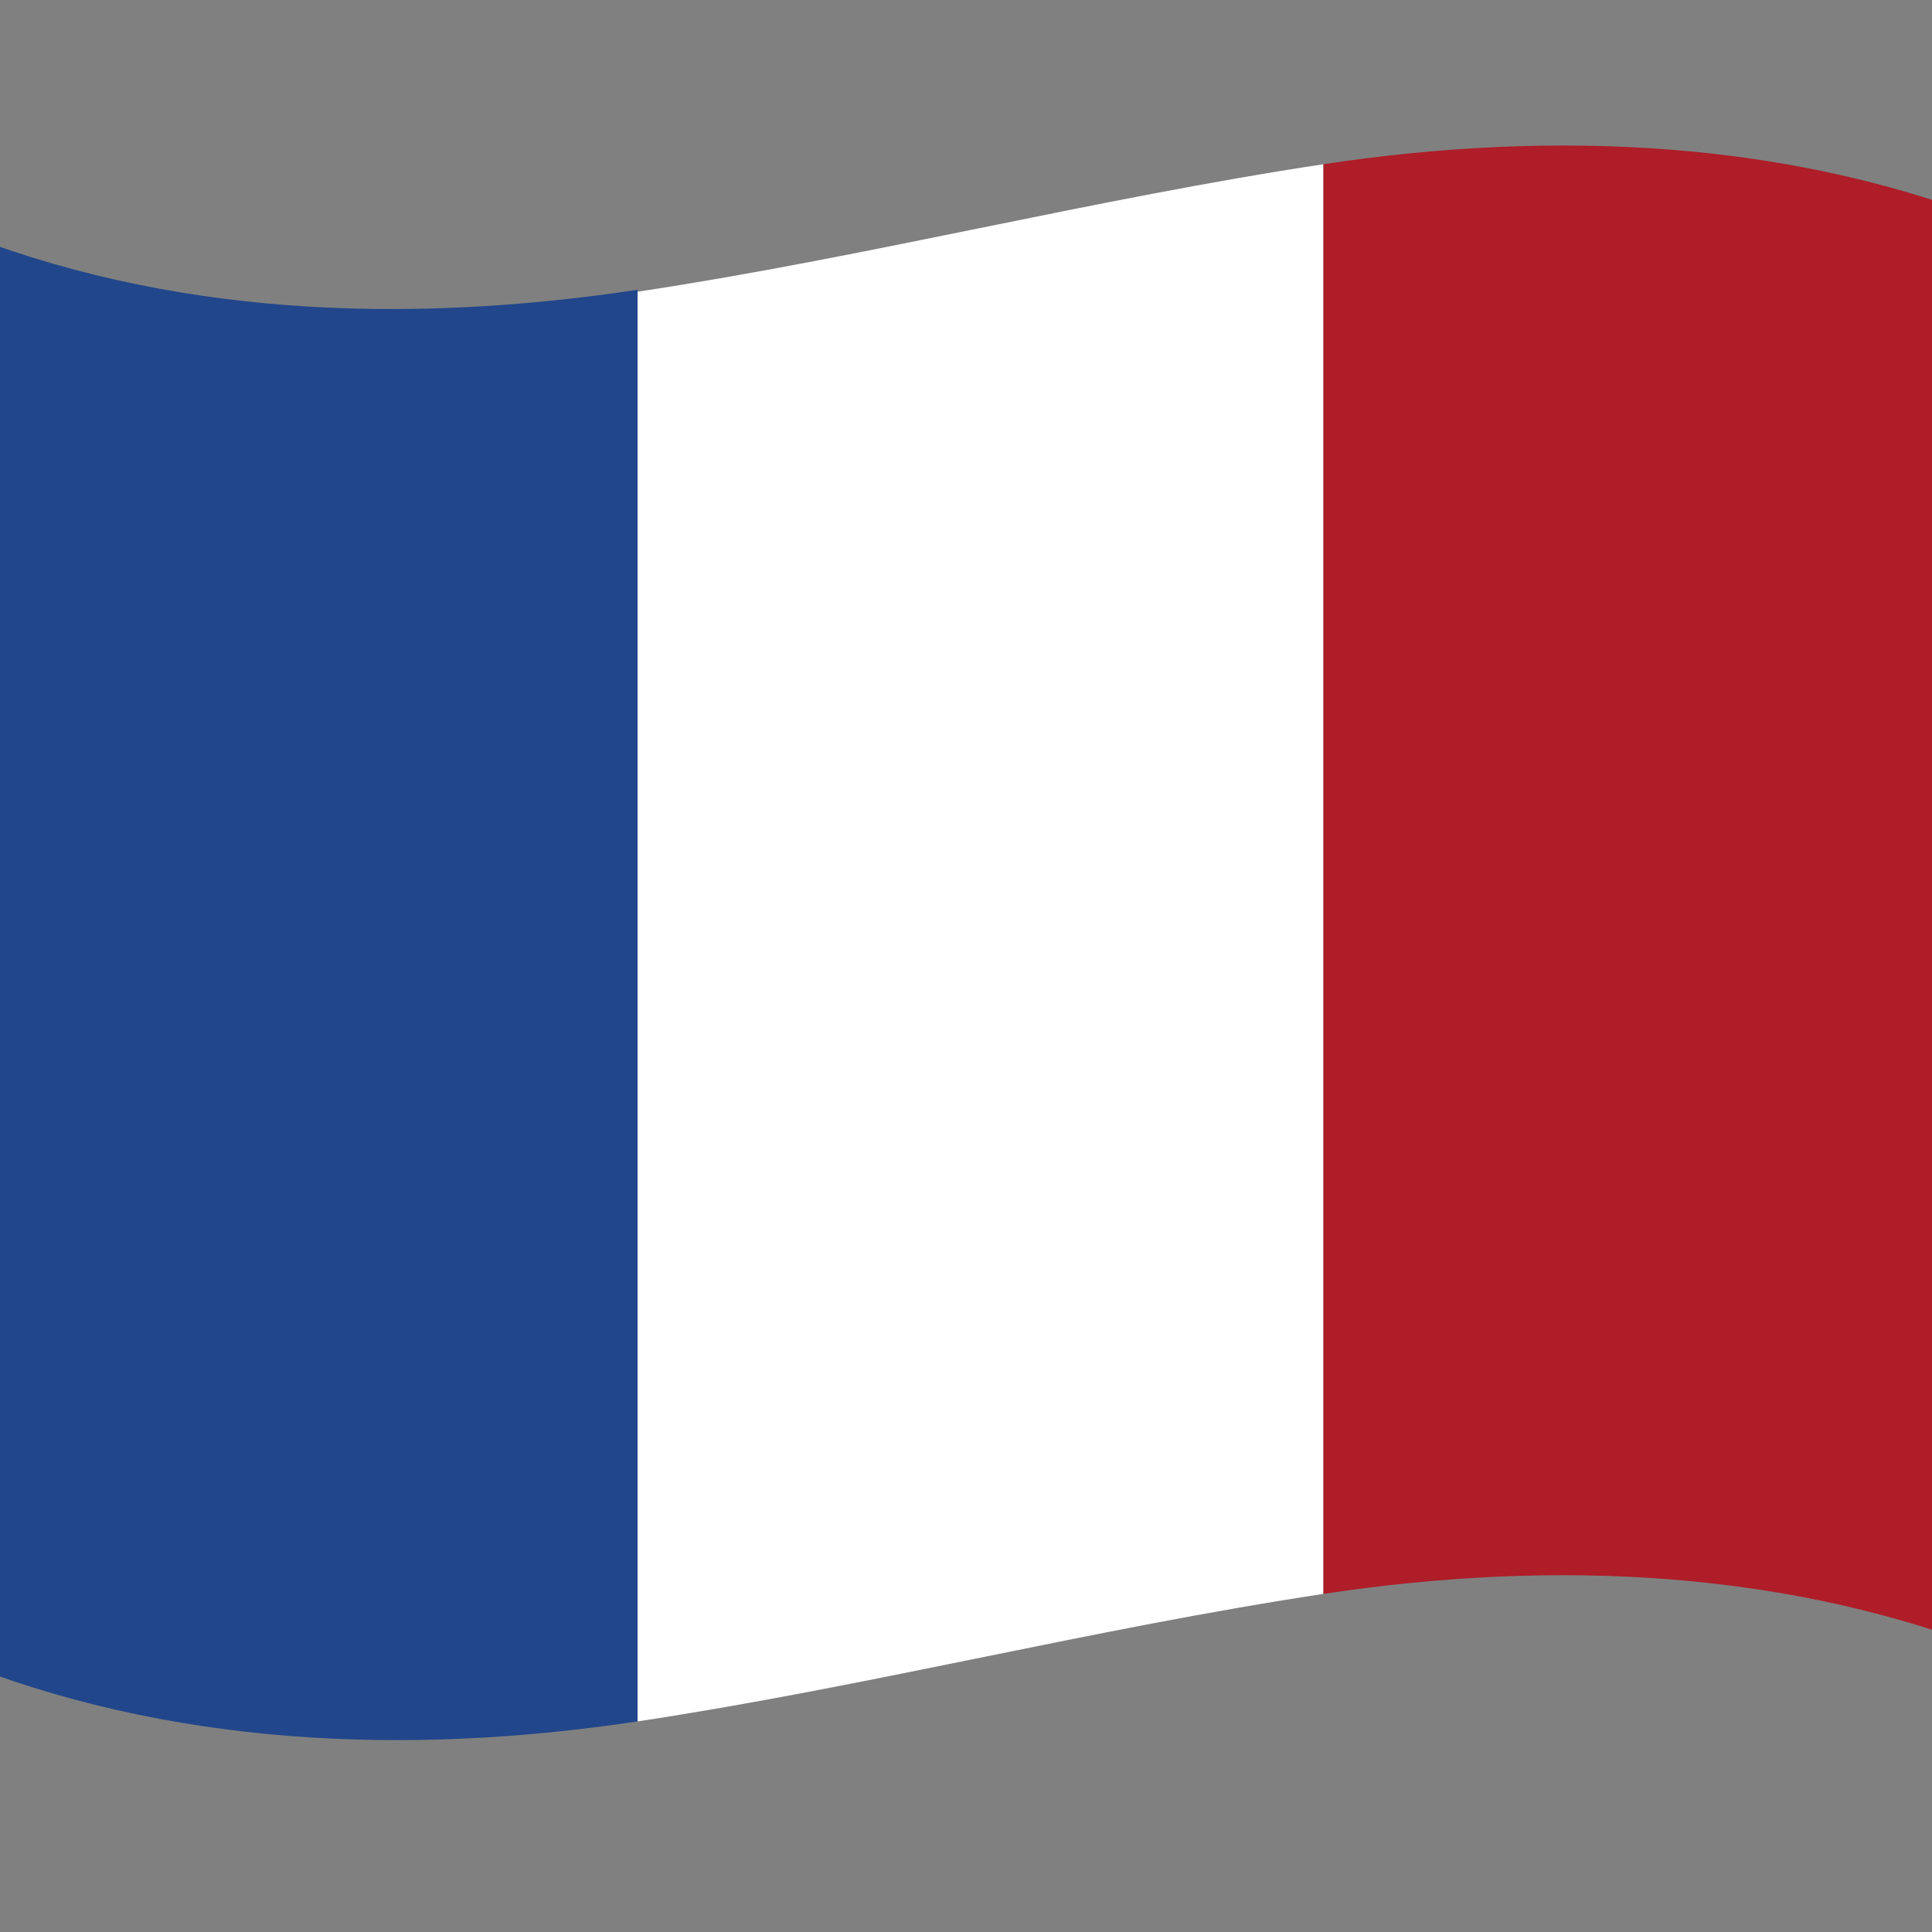
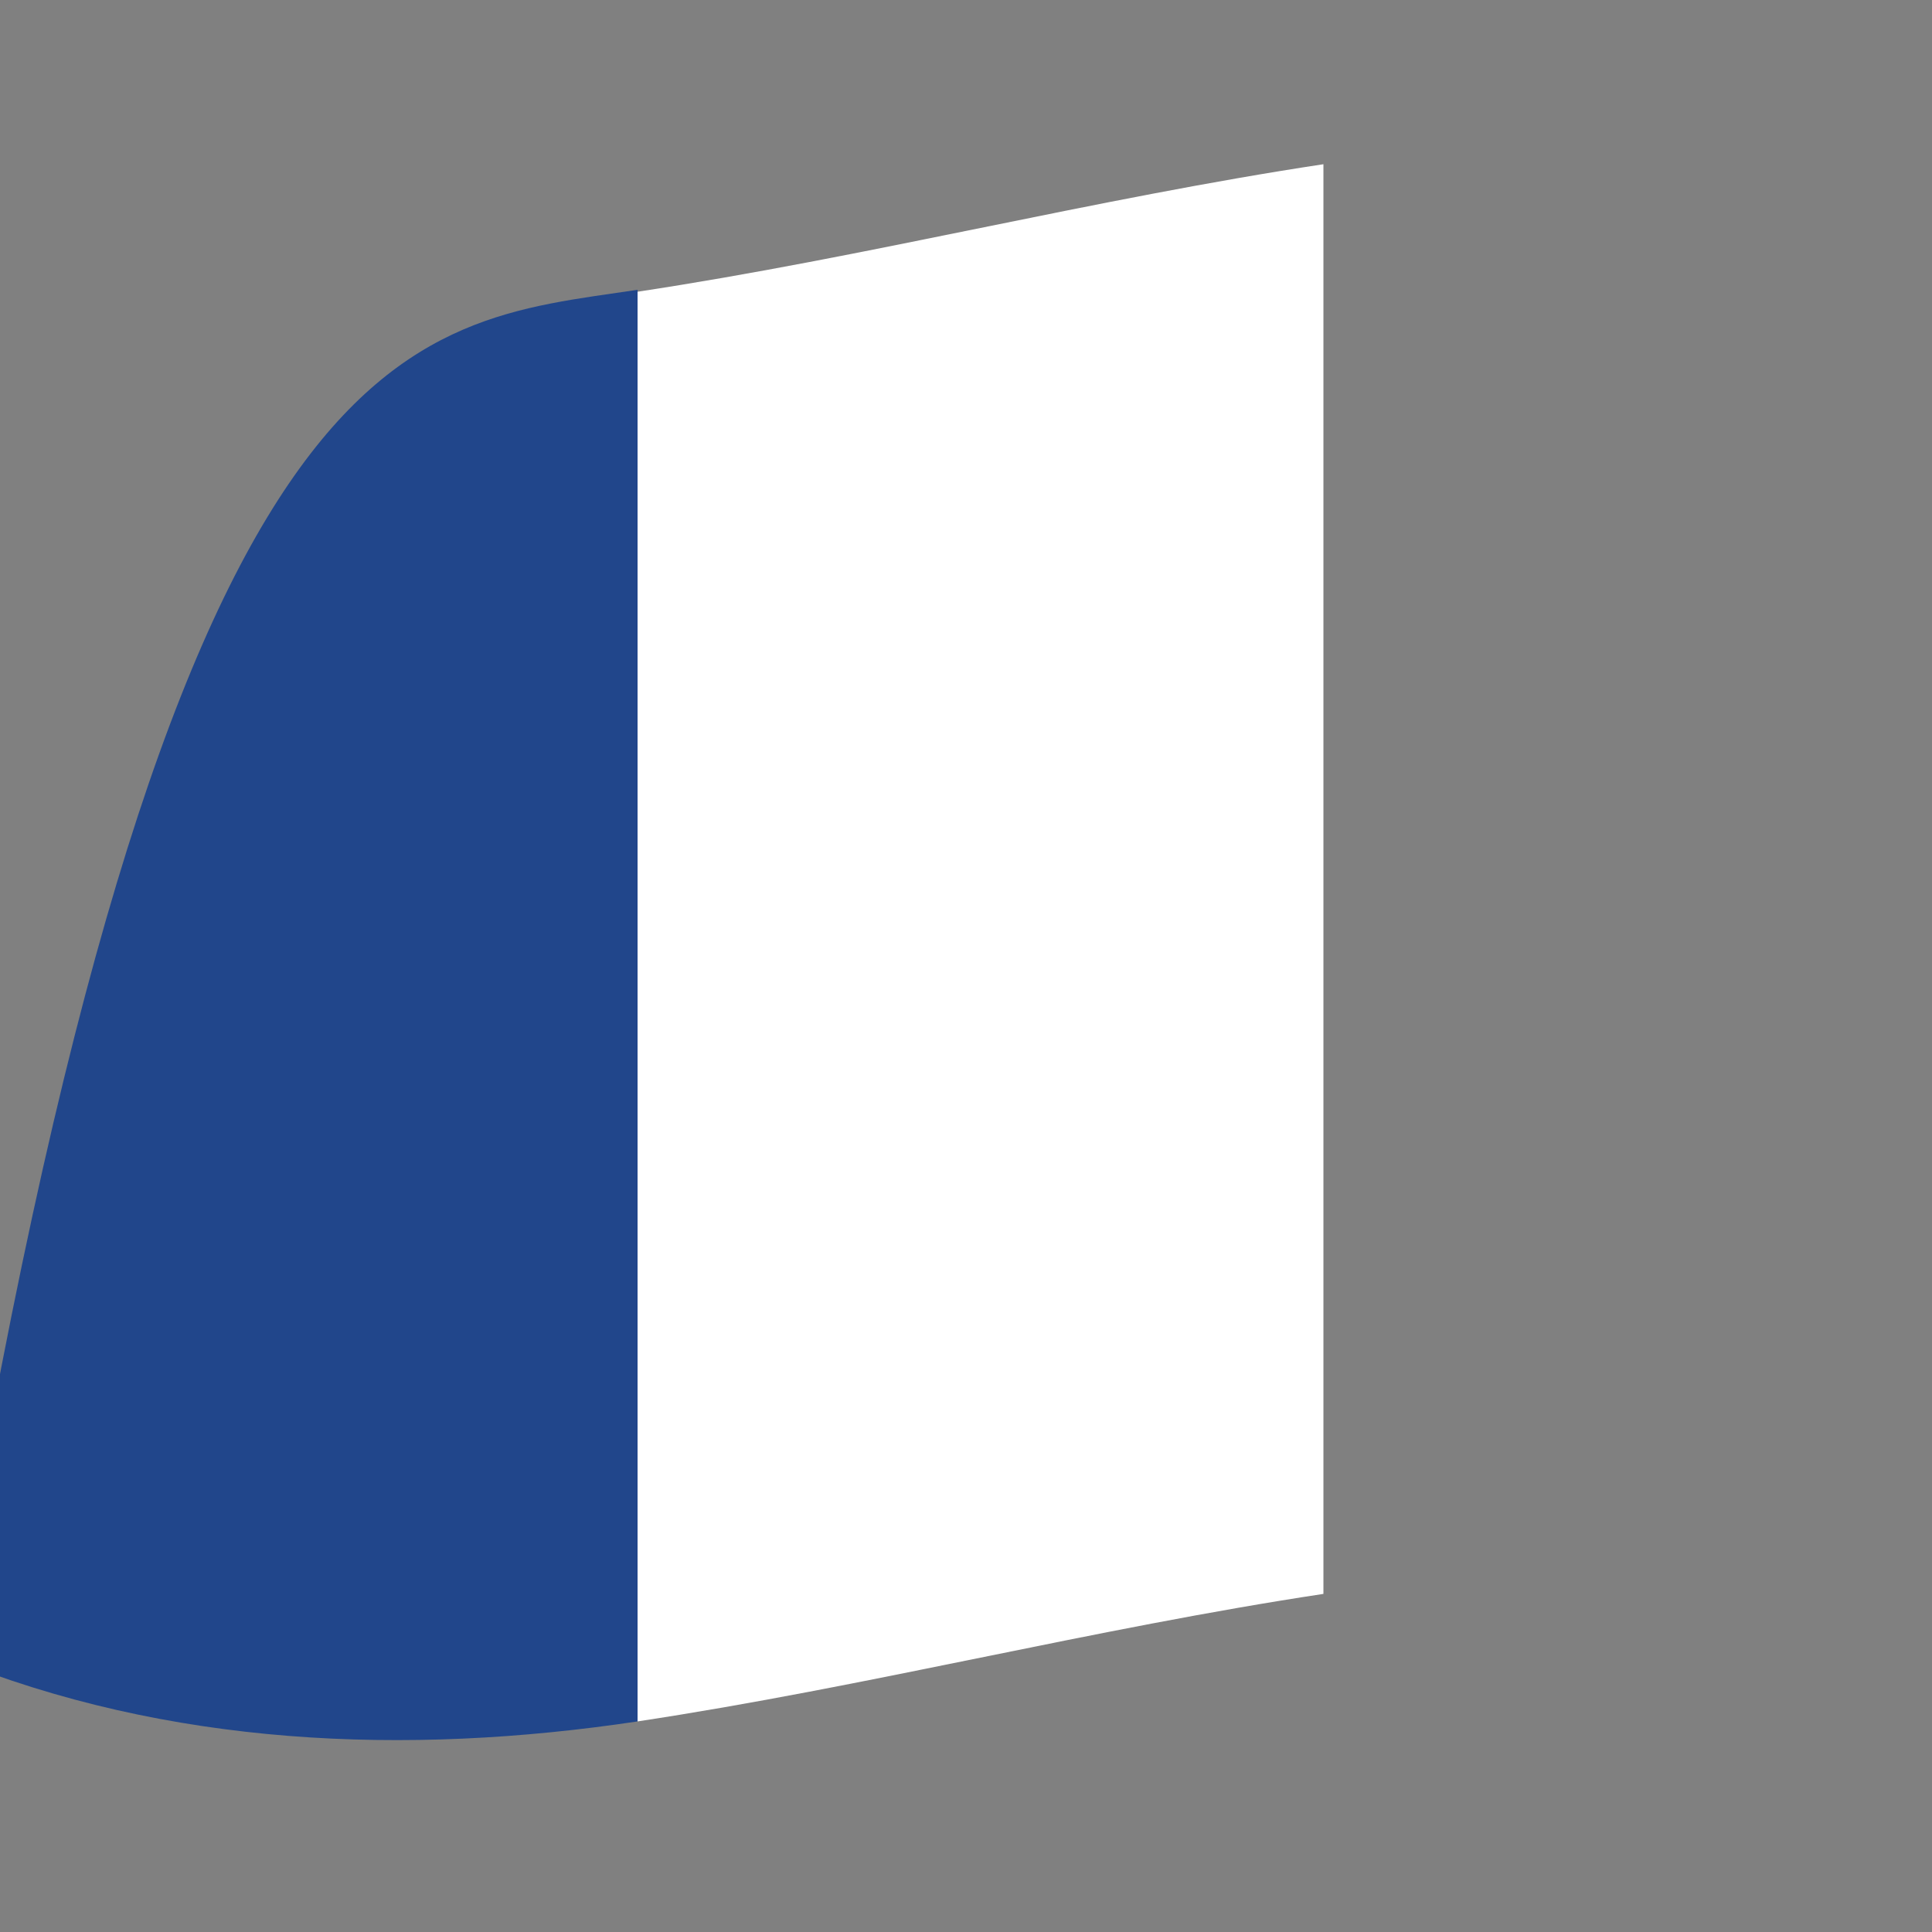
<svg xmlns="http://www.w3.org/2000/svg" version="1.1" id="Layer_1" x="0px" y="0px" viewBox="0 0 100 100" style="enable-background:new 0 0 100 100;" xml:space="preserve">
  <rect x="0" y="0" width="100" height="100" fill="#808080" stroke="none" />
  <style type="text/css">
	.st0{fill:#21468B;}
	.st1{fill:#FFFFFF;}
	.st2{fill:#AE1D28;}
</style>
  <g>
    <g>
-       <path class="st0" d="M33,89.1C21,90.9,8.7,90.4-2.6,85.8c0-24.7,0-49.3,0-74C8.7,16.4,21,16.8,33,15C33,39.7,33,64.4,33,89.1z" />
+       <path class="st0" d="M33,89.1C21,90.9,8.7,90.4-2.6,85.8C8.7,16.4,21,16.8,33,15C33,39.7,33,64.4,33,89.1z" />
      <path class="st1" d="M68.5,82.5c-11.9,1.8-23.6,4.8-35.5,6.6c0-24.7,0-49.3,0-74c11.9-1.8,23.6-4.8,35.5-6.6    C68.5,33.1,68.5,57.8,68.5,82.5z" />
-       <path class="st2" d="M104,85.8c-11.3-4.6-23.6-5.1-35.5-3.3c0-24.7,0-49.3,0-74c11.9-1.8,24.3-1.3,35.5,3.3    C104,36.4,104,61.1,104,85.8z" />
    </g>
  </g>
</svg>